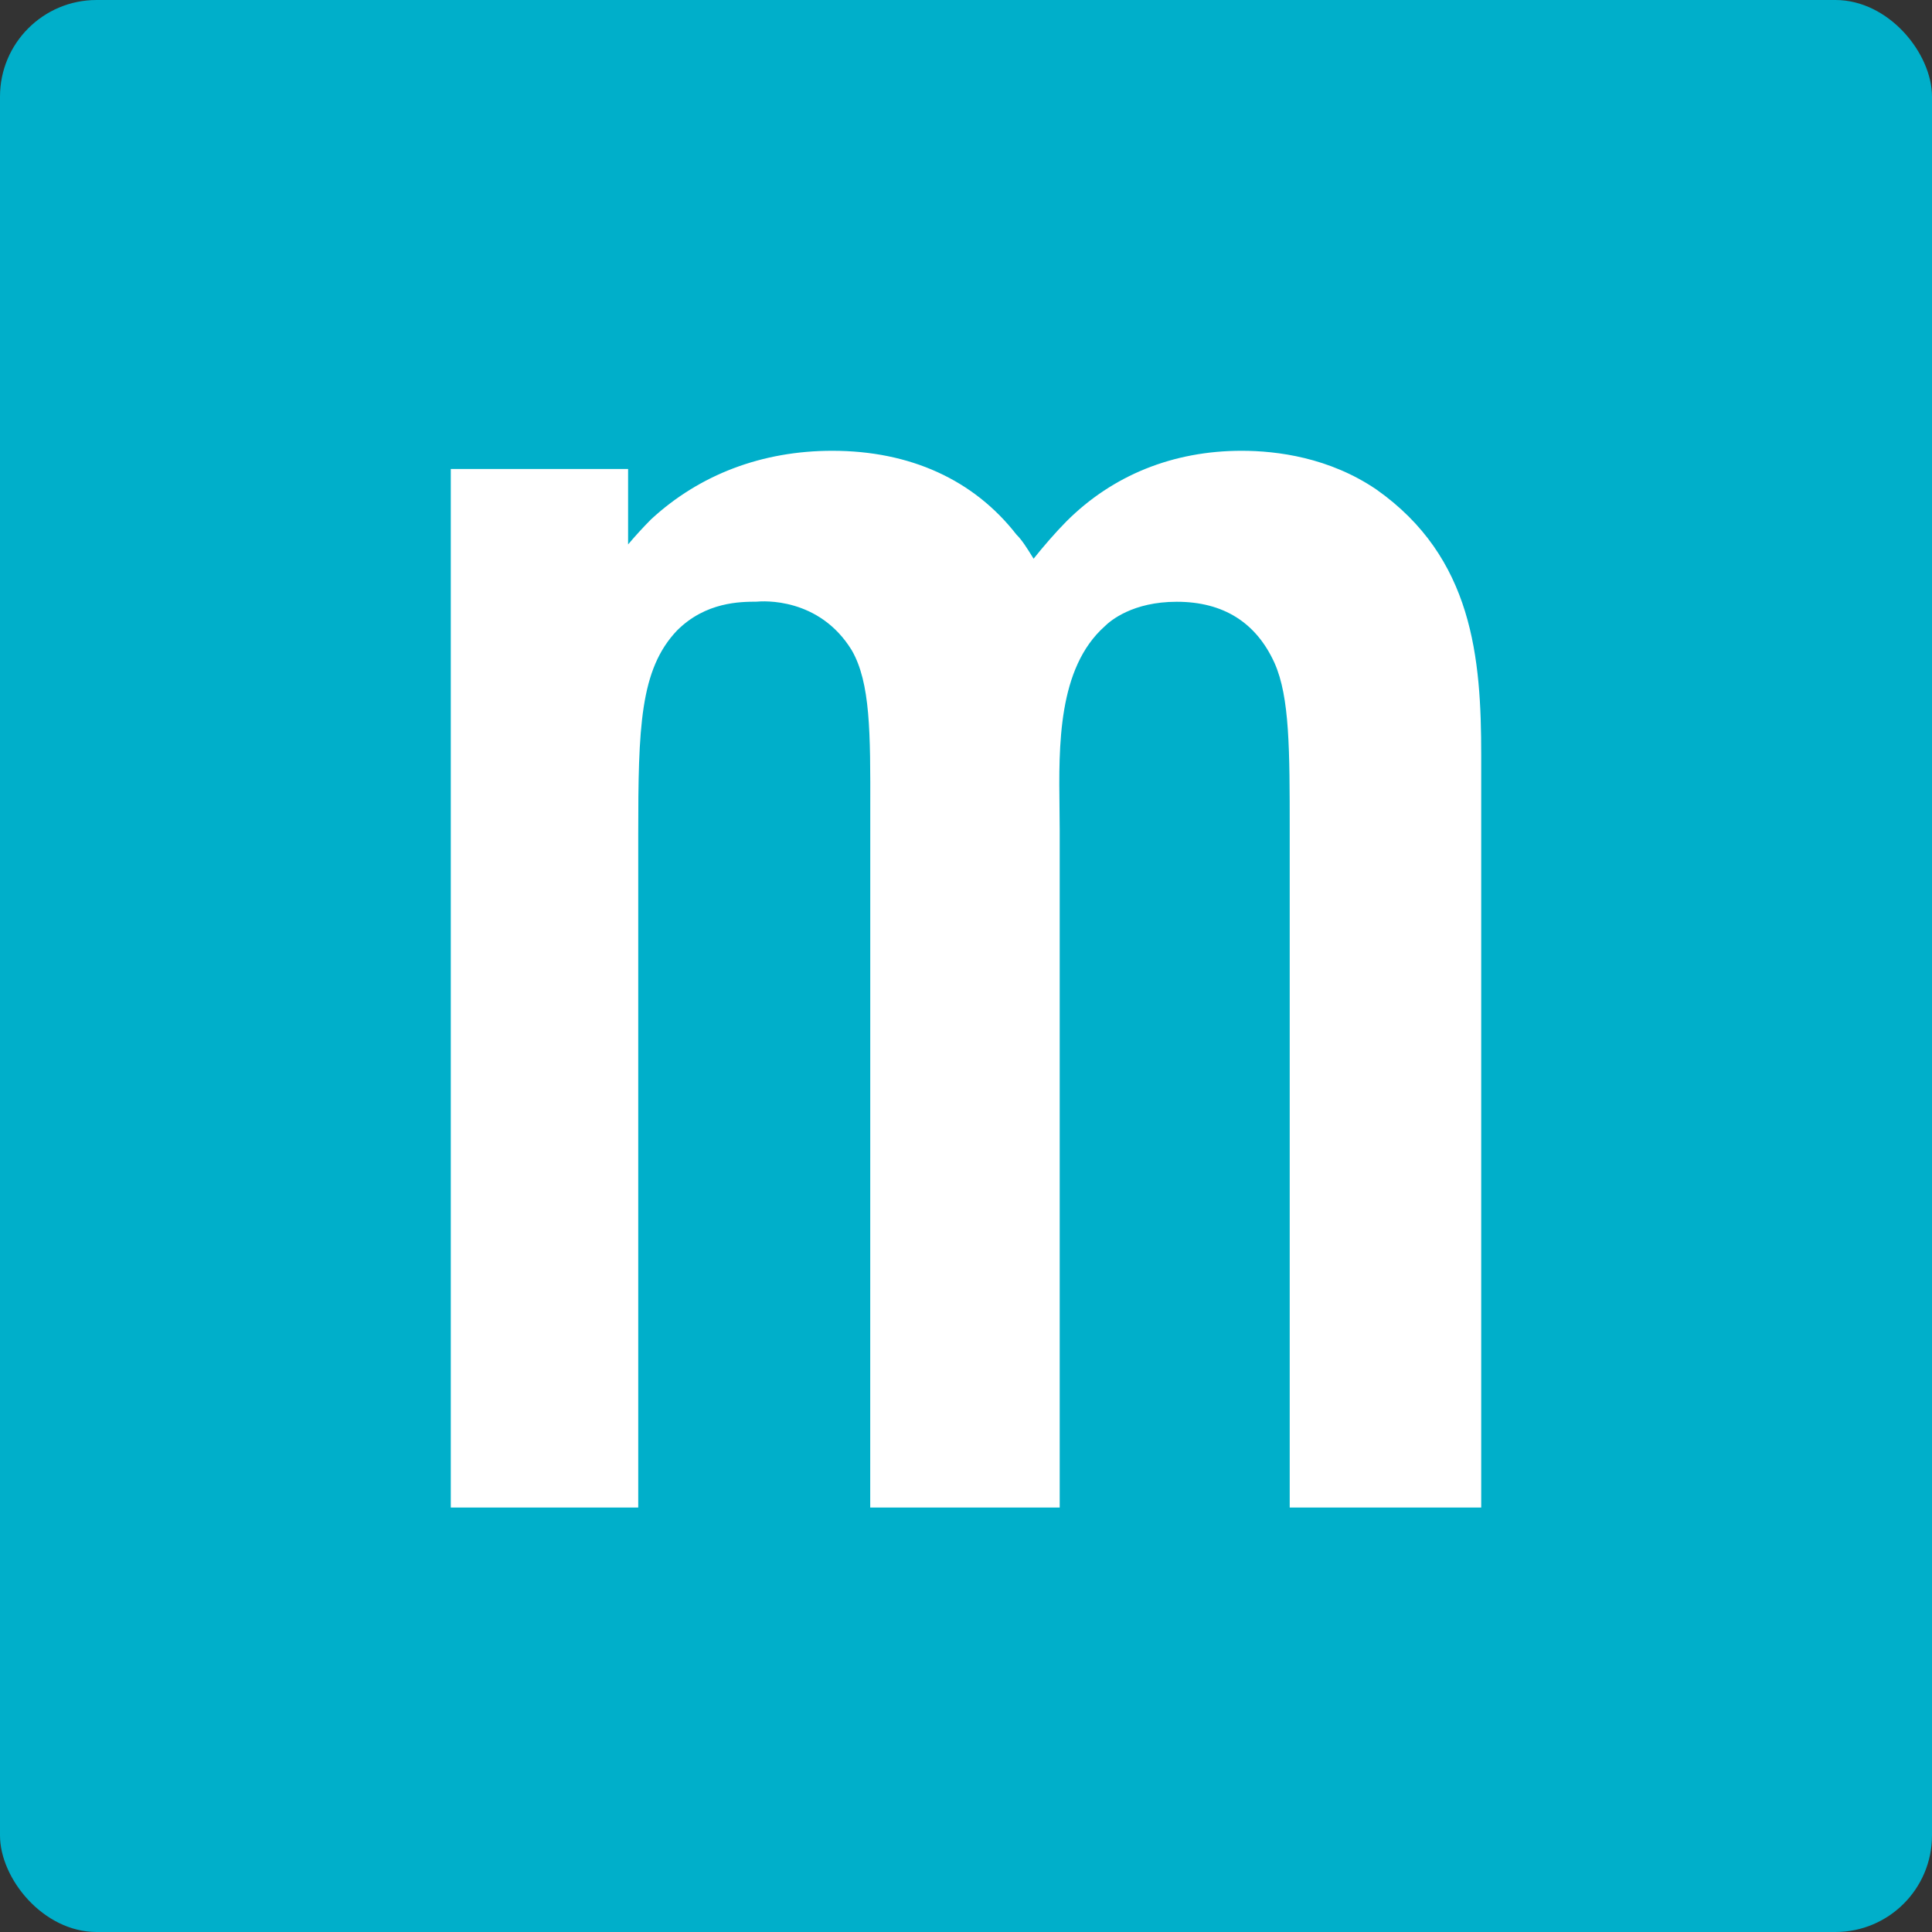
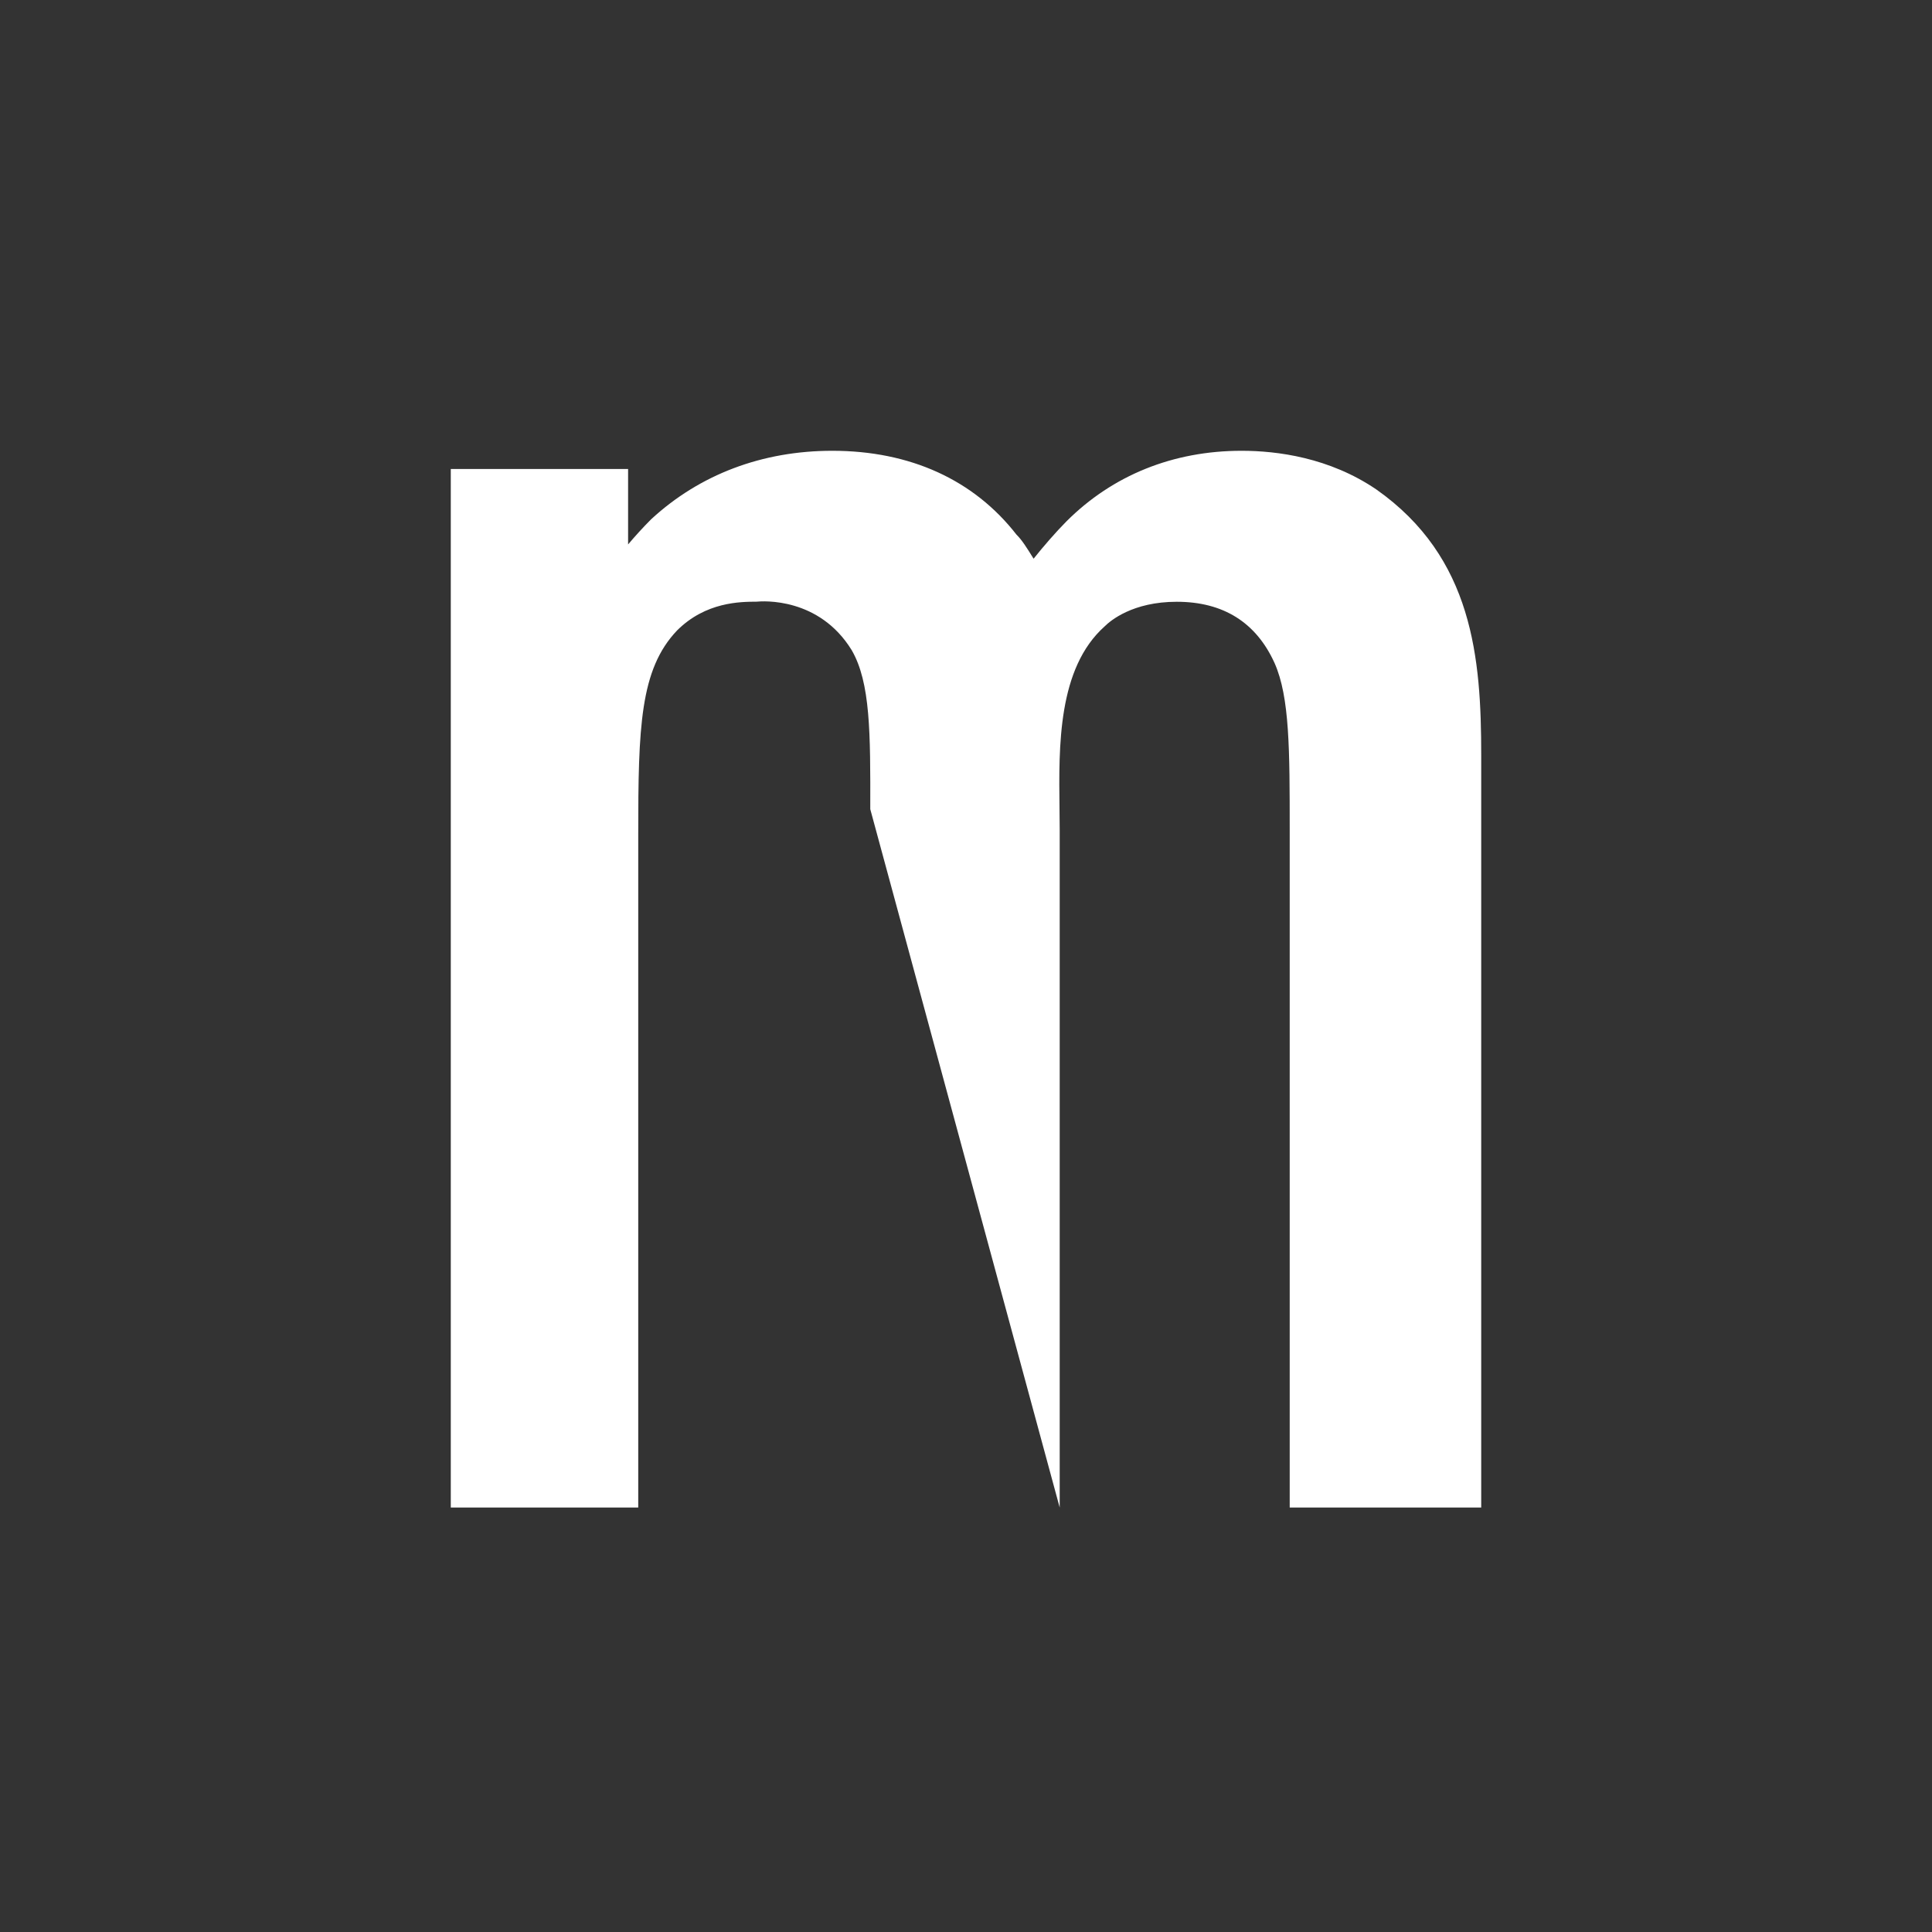
<svg xmlns="http://www.w3.org/2000/svg" viewBox="0 0 40 40" version="1.1" height="140px" width="140px">
  <rect x="0" y="0" width="40" height="40" fill="#333333" stroke="none" />
  <title>Portal square/Mubawab (#1 in Morocco)</title>
  <desc>Created with Sketch.</desc>
  <g id="Portal-square/Mubawab-(#1-in-Morocco)" stroke="none" stroke-width="1" fill="none" fill-rule="evenodd">
    <g id="Tile-Mubawab">
-       <rect id="Rectangle" fill="#00AFCA" fill-rule="nonzero" x="0" y="0" width="40" height="40" rx="2" />
-       <path d="M30.667,15.637 L30.667,31.212 L26.702,31.212 L26.702,17.189 C26.702,15.53 26.702,14.434 26.389,13.729 C26.008,12.887 25.327,12.459 24.363,12.459 C23.452,12.459 22.99,12.849 22.87,12.969 C21.9,13.836 21.92,15.443 21.936,16.734 C21.938,16.892 21.94,17.044 21.94,17.189 L21.94,31.212 L18.017,31.212 L18.018,16.753 C18.021,15.175 18.023,14.133 17.633,13.46 C16.957,12.362 15.793,12.444 15.663,12.457 C15.33,12.459 14.613,12.459 14.018,13.053 C13.25,13.859 13.214,15.055 13.214,17.273 L13.214,31.212 L9.333,31.212 L9.333,9.71 L13.004,9.71 L13.004,11.272 C13.143,11.107 13.303,10.93 13.48,10.752 C14.487,9.822 15.782,9.333 17.231,9.333 C18.843,9.333 20.162,9.934 21.046,11.07 C21.158,11.179 21.26,11.343 21.39,11.552 C21.394,11.557 21.397,11.562 21.4,11.567 C21.592,11.325 21.859,11.016 22.08,10.794 C23.036,9.838 24.289,9.333 25.706,9.333 C26.442,9.333 27.523,9.472 28.496,10.134 C30.499,11.545 30.667,13.626 30.667,15.637 L30.667,15.637 Z" id="Path" fill="#FFFFFF" />
+       <path d="M30.667,15.637 L30.667,31.212 L26.702,31.212 L26.702,17.189 C26.702,15.53 26.702,14.434 26.389,13.729 C26.008,12.887 25.327,12.459 24.363,12.459 C23.452,12.459 22.99,12.849 22.87,12.969 C21.9,13.836 21.92,15.443 21.936,16.734 C21.938,16.892 21.94,17.044 21.94,17.189 L21.94,31.212 L18.018,16.753 C18.021,15.175 18.023,14.133 17.633,13.46 C16.957,12.362 15.793,12.444 15.663,12.457 C15.33,12.459 14.613,12.459 14.018,13.053 C13.25,13.859 13.214,15.055 13.214,17.273 L13.214,31.212 L9.333,31.212 L9.333,9.71 L13.004,9.71 L13.004,11.272 C13.143,11.107 13.303,10.93 13.48,10.752 C14.487,9.822 15.782,9.333 17.231,9.333 C18.843,9.333 20.162,9.934 21.046,11.07 C21.158,11.179 21.26,11.343 21.39,11.552 C21.394,11.557 21.397,11.562 21.4,11.567 C21.592,11.325 21.859,11.016 22.08,10.794 C23.036,9.838 24.289,9.333 25.706,9.333 C26.442,9.333 27.523,9.472 28.496,10.134 C30.499,11.545 30.667,13.626 30.667,15.637 L30.667,15.637 Z" id="Path" fill="#FFFFFF" />
    </g>
  </g>
</svg>